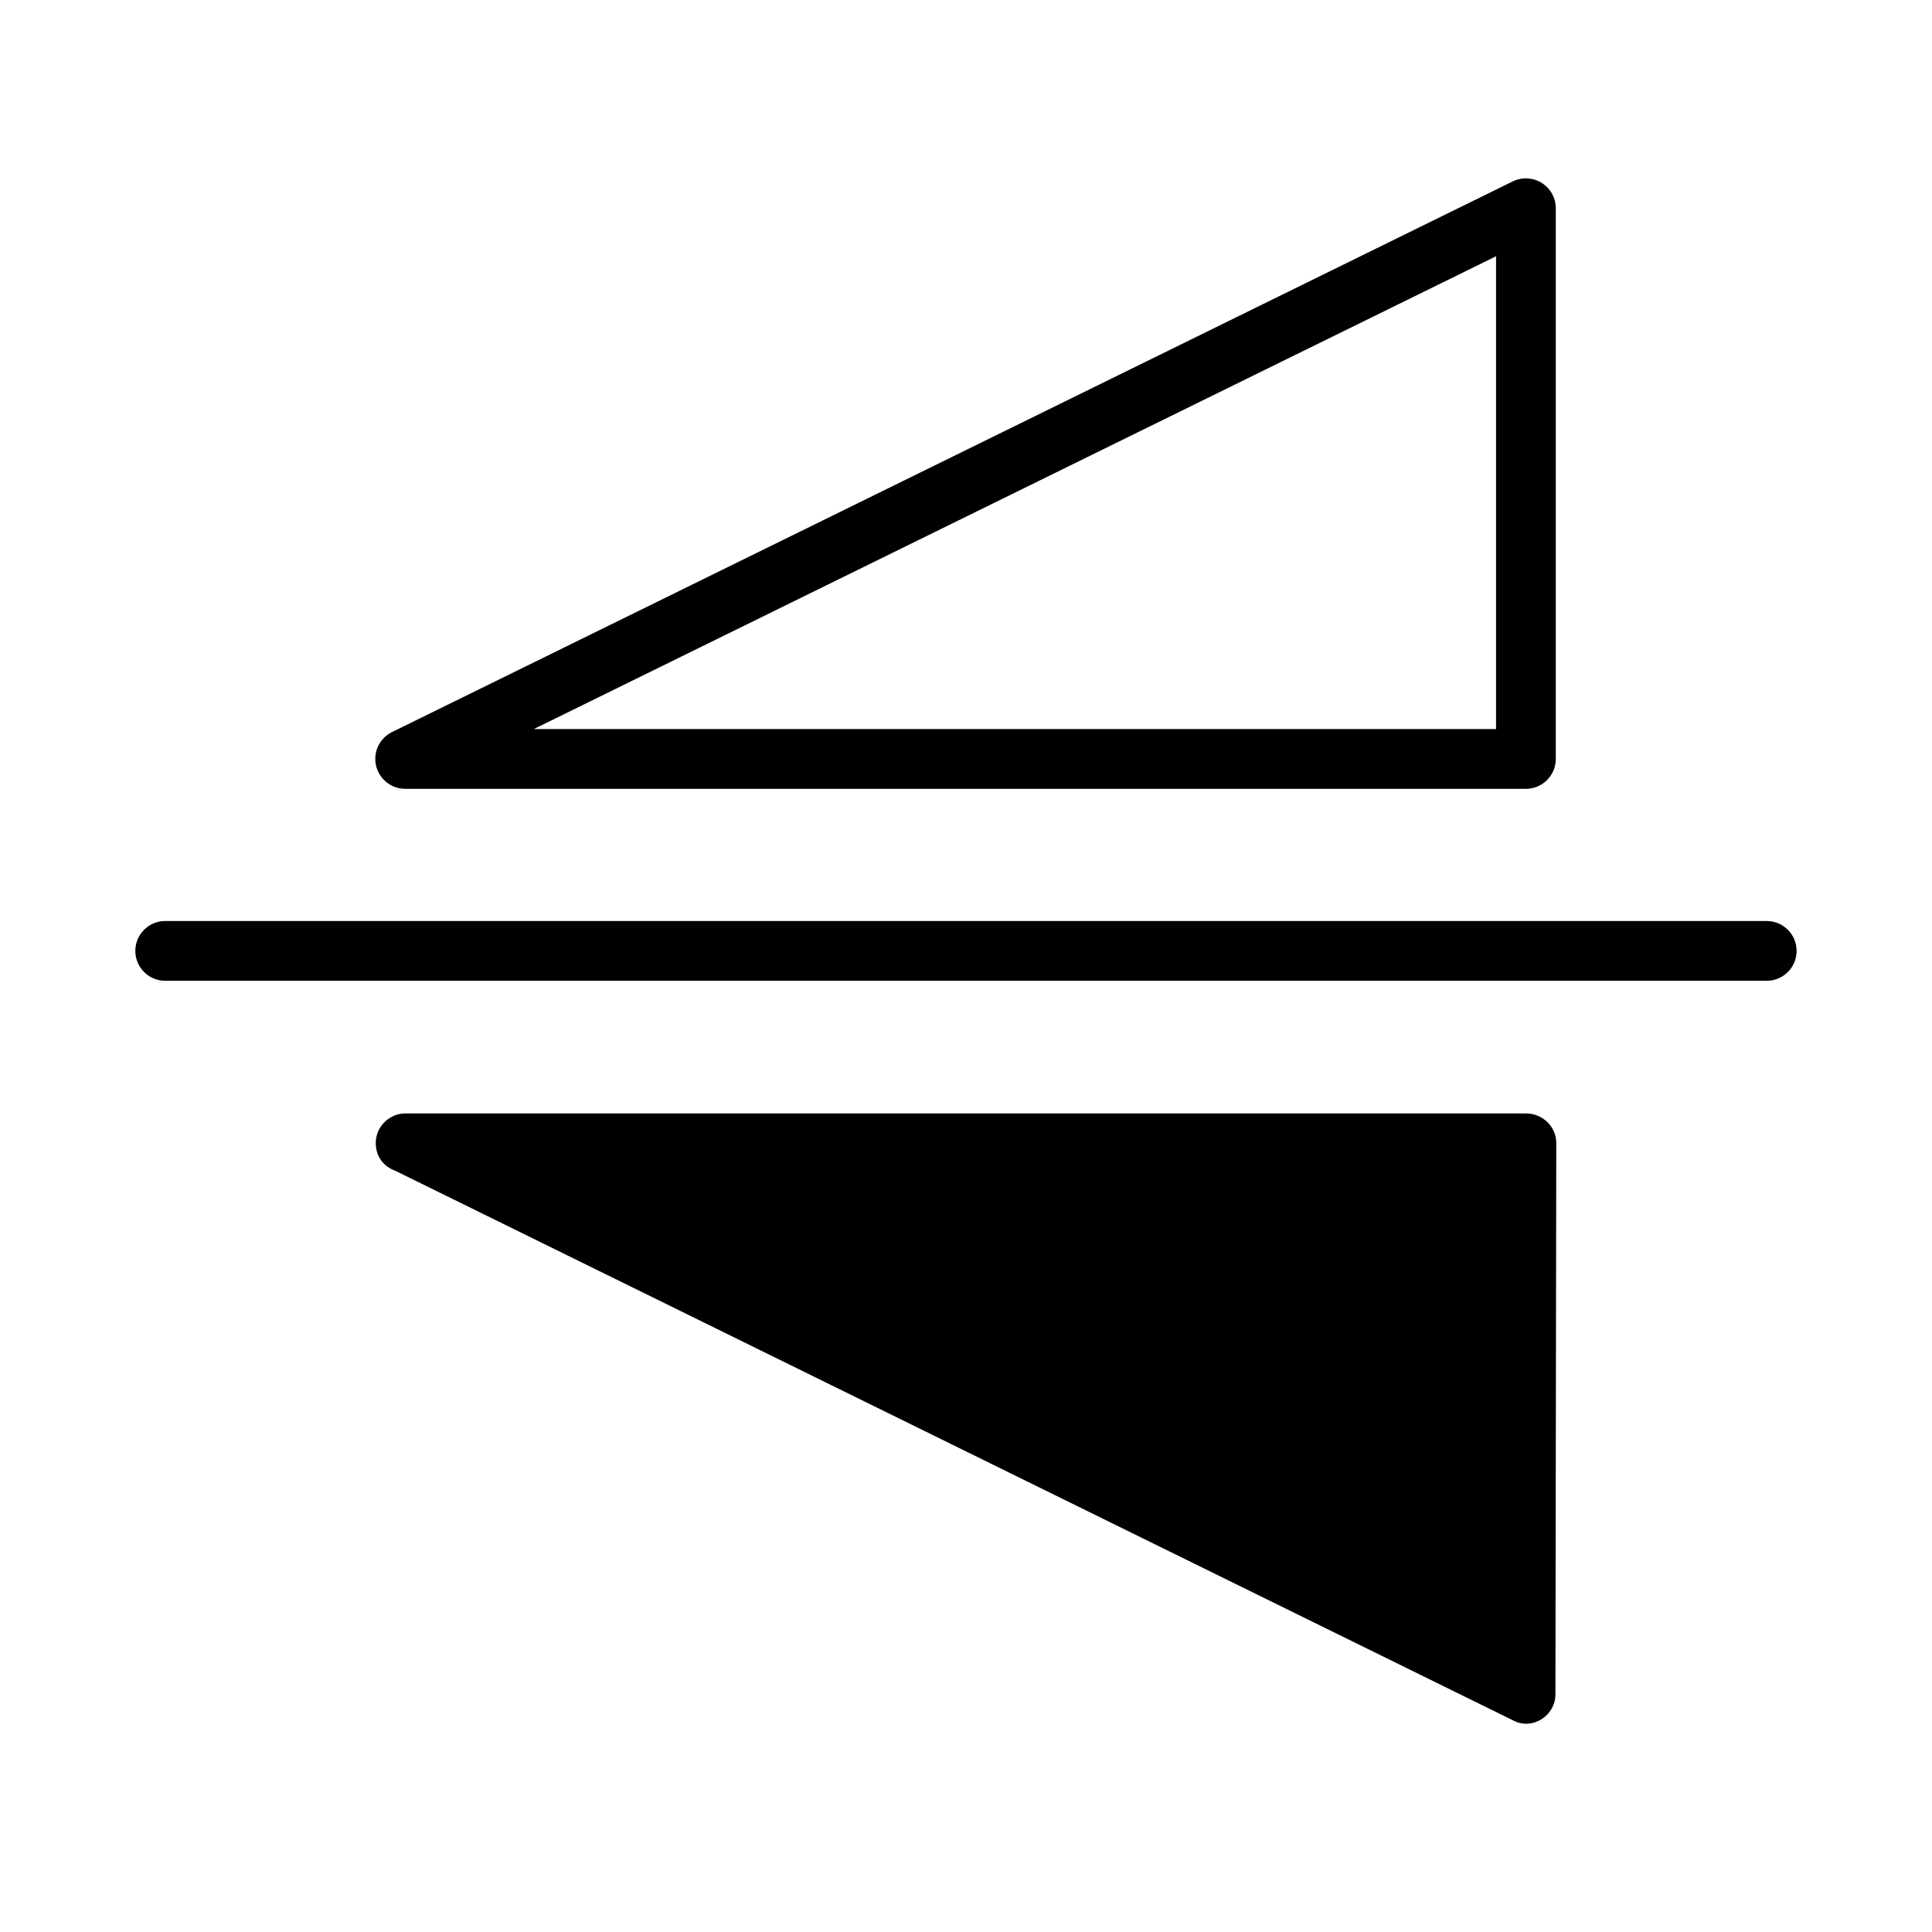
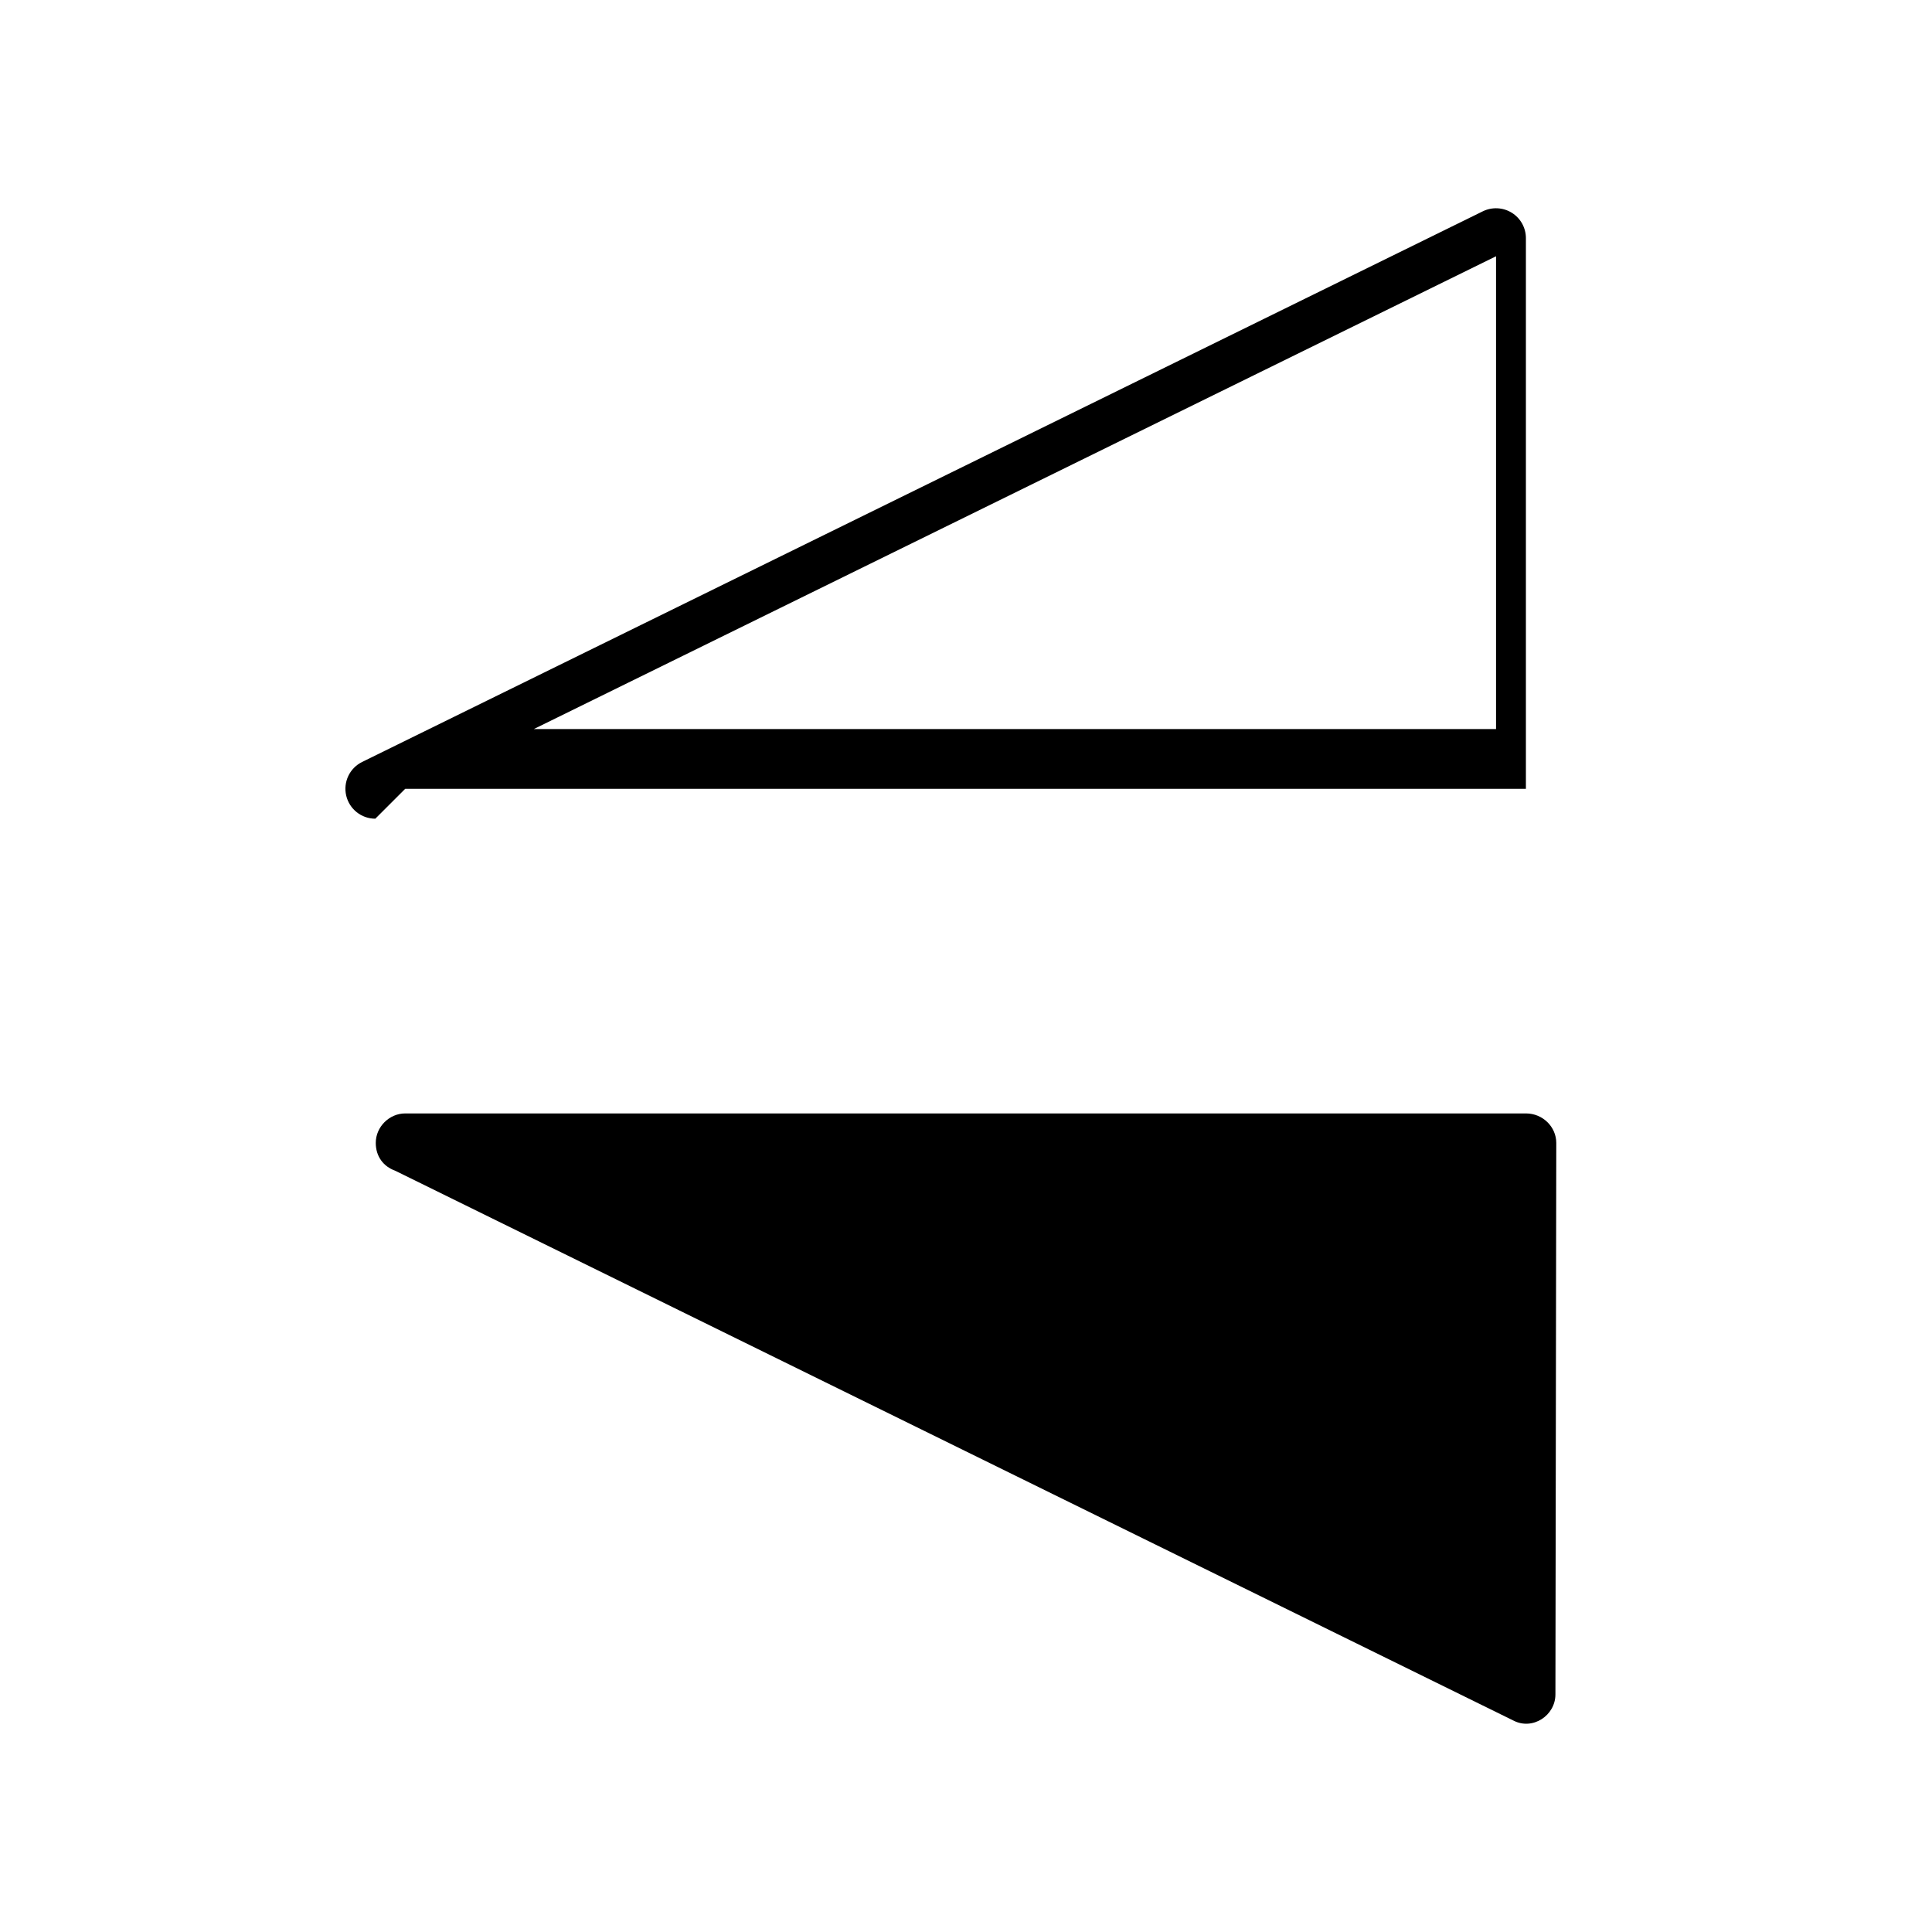
<svg xmlns="http://www.w3.org/2000/svg" fill="#000000" width="800px" height="800px" version="1.1" viewBox="144 144 512 512">
  <g>
    <path d="m548.39 439.07h-297c-4.242 0-7.809 3.574-7.809 7.809 0 3.574 2.008 6.242 5.133 7.367l296.34 145.71c5.133 2.676 11.148-1.34 11.148-6.918l0.227-146.16c-0.004-4.234-3.566-7.809-8.039-7.809z" />
-     <path d="m612.2 388.08h-424.42c-4.375 0-7.918 3.551-7.918 7.918s3.551 7.918 7.918 7.918h424.42c4.375 0 7.918-3.551 7.918-7.918 0-4.371-3.543-7.918-7.922-7.918z" />
-     <path d="m251.38 353.05h297c4.375 0 7.918-3.551 7.918-7.918v-145.94c0-2.738-1.41-5.273-3.731-6.723-2.32-1.441-5.227-1.59-7.684-0.387l-297 145.93c-3.305 1.629-5.055 5.312-4.219 8.902 0.836 3.59 4.031 6.133 7.715 6.133zm289.09-141.14v125.3l-255-0.004z" />
+     <path d="m251.38 353.05h297v-145.94c0-2.738-1.41-5.273-3.731-6.723-2.32-1.441-5.227-1.59-7.684-0.387l-297 145.93c-3.305 1.629-5.055 5.312-4.219 8.902 0.836 3.59 4.031 6.133 7.715 6.133zm289.09-141.14v125.3l-255-0.004z" />
  </g>
</svg>